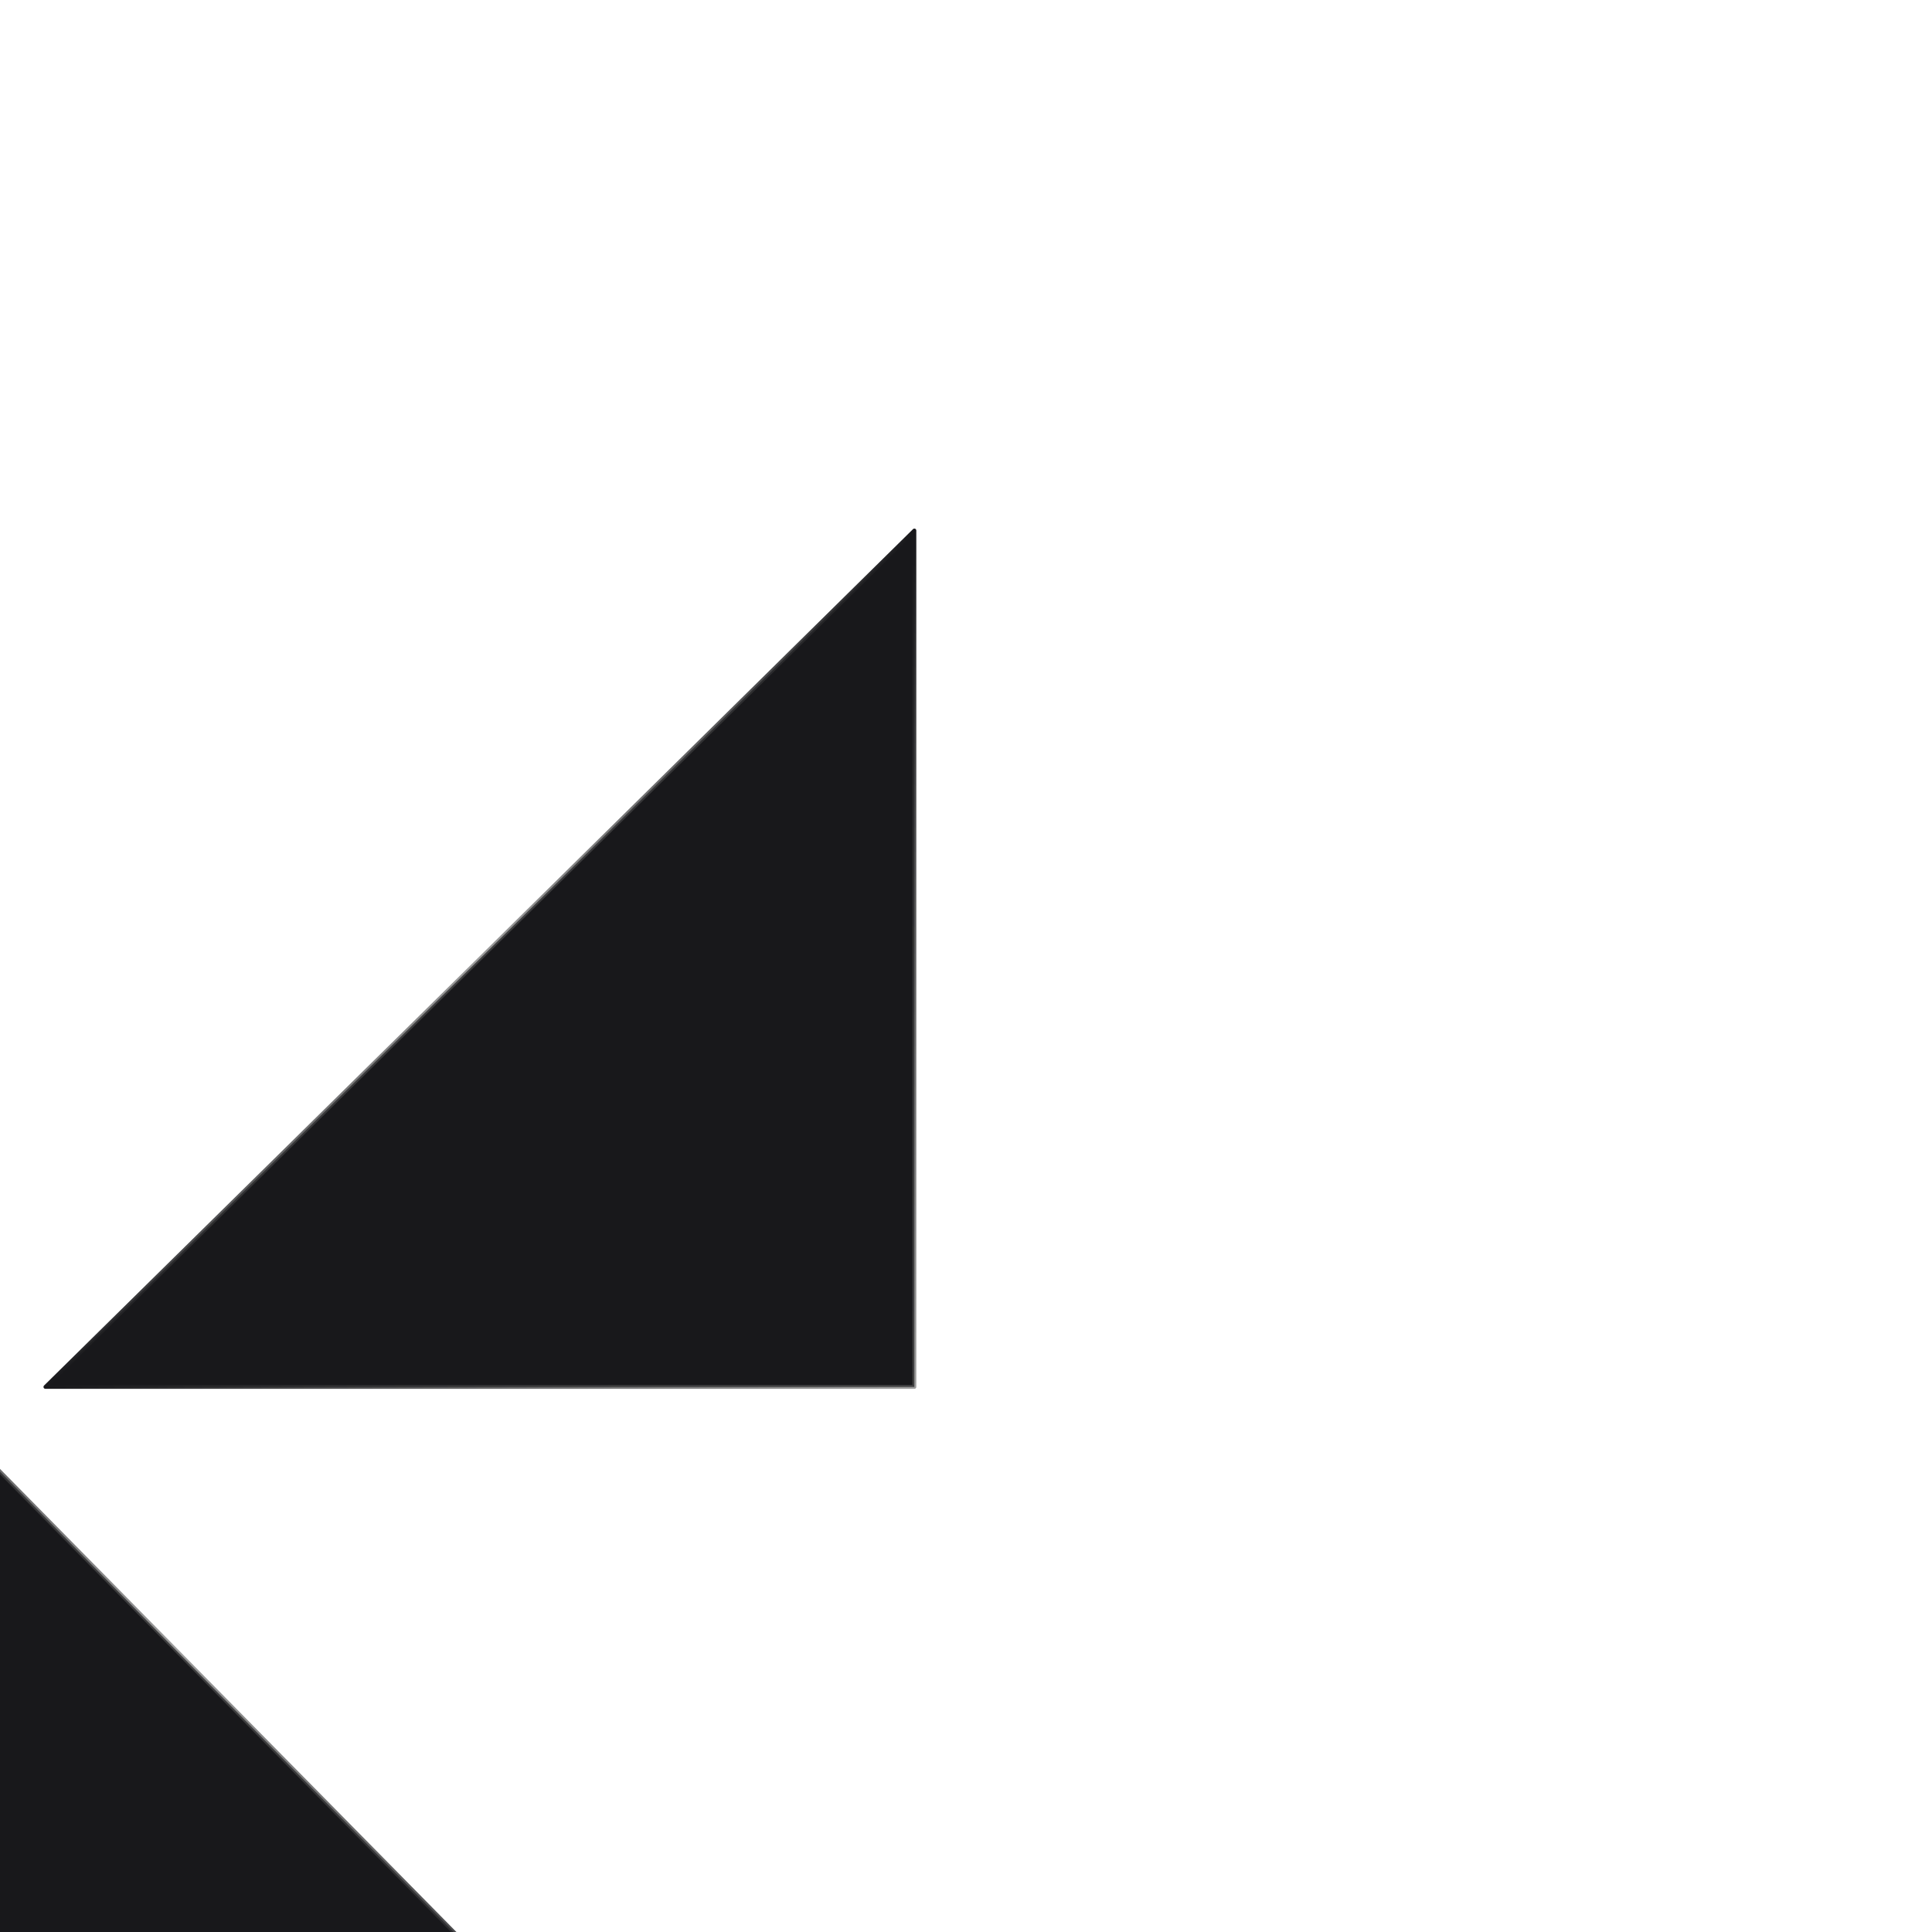
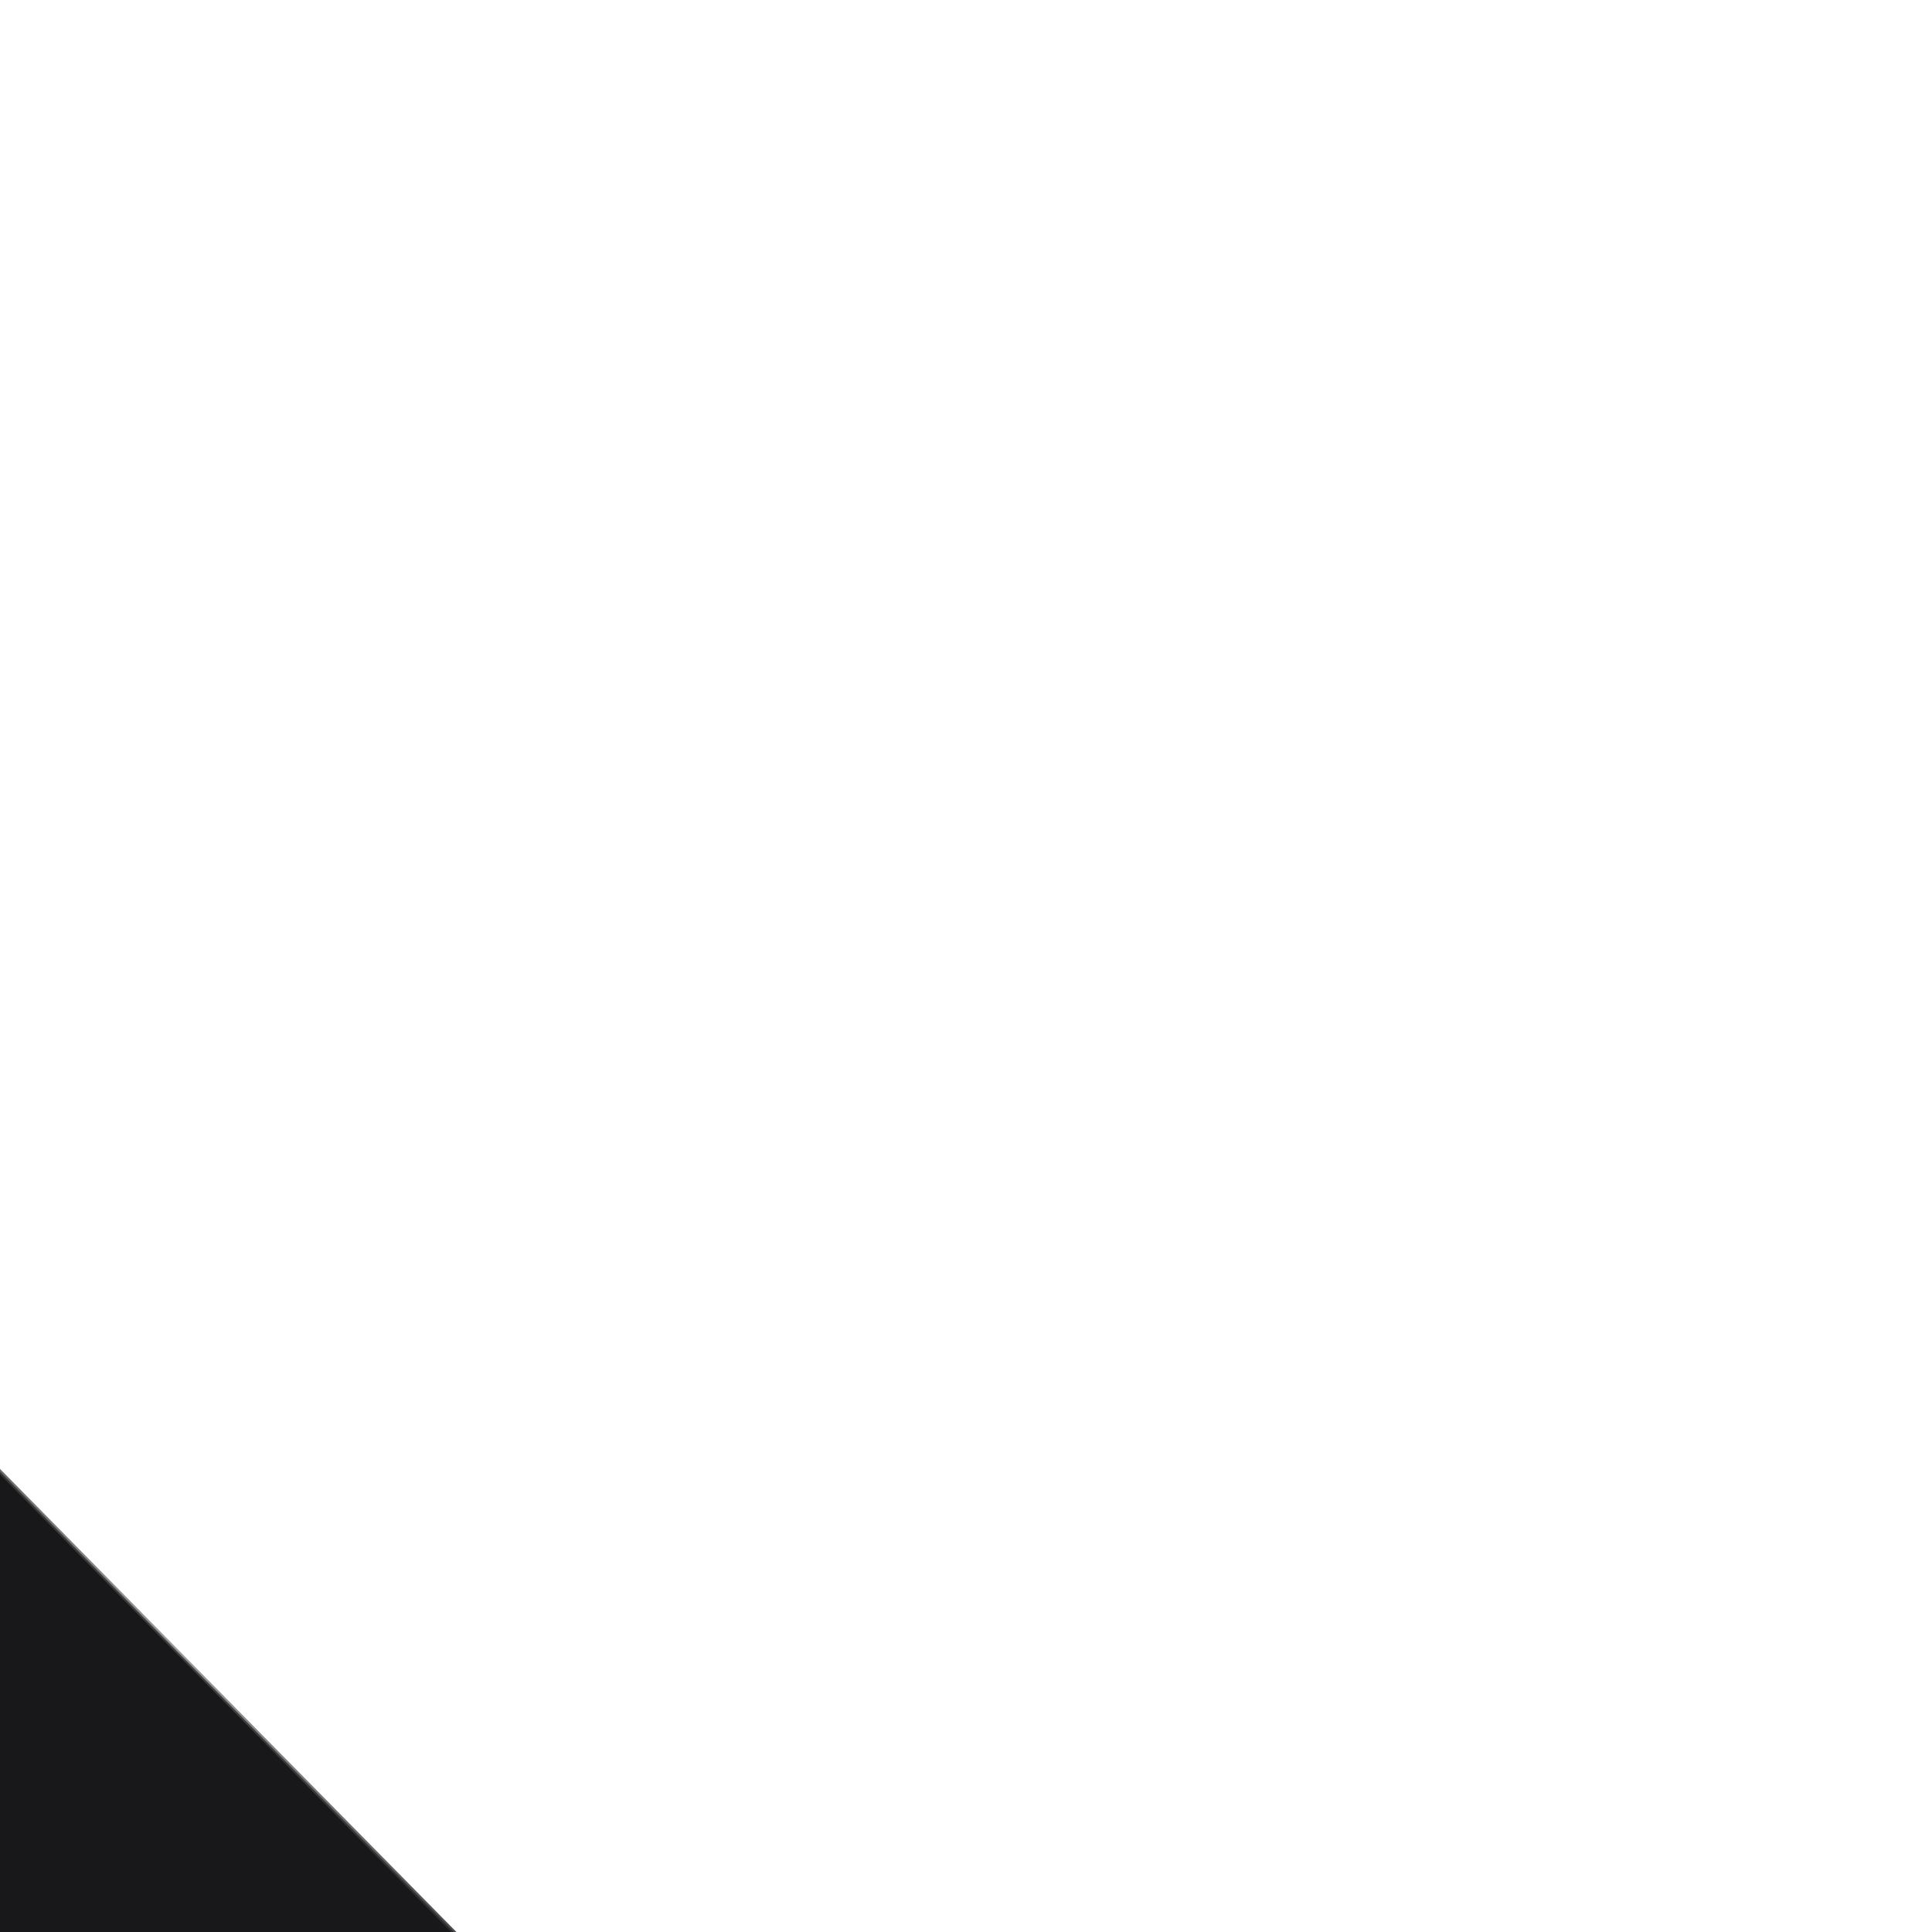
<svg xmlns="http://www.w3.org/2000/svg" xmlns:ns1="https://boxy-svg.com" viewBox="0 0 500 500" width="500px" height="500px">
  <defs>
    <linearGradient id="shimmerGradient1" x1="0%" y1="100%" x2="100%" y2="0%">
      <stop offset="0%" style="stop-color:rgba(24,24,27,1);stop-opacity:1">
        <animate attributeName="offset" values="-0.5;1" dur="3s" repeatCount="indefinite" />
      </stop>
      <stop offset="50%" style="stop-color:rgba(90,90,90,0.6);stop-opacity:1">
        <animate attributeName="offset" values="-0.45;1.05" dur="3s" repeatCount="indefinite" />
      </stop>
      <stop offset="100%" style="stop-color:rgba(24,24,27,1);stop-opacity:1">
        <animate attributeName="offset" values="-0.4;1.1" dur="3s" repeatCount="indefinite" />
      </stop>
    </linearGradient>
    <linearGradient id="shimmerGradient2" x1="0%" y1="100%" x2="100%" y2="0%">
      <stop offset="0%" style="stop-color:rgba(24,24,27,1);stop-opacity:1">
        <animate attributeName="offset" values="-0.5;1" dur="3s" repeatCount="indefinite" begin="1.5s" />
      </stop>
      <stop offset="50%" style="stop-color:rgba(90,90,90,0.6);stop-opacity:1">
        <animate attributeName="offset" values="-0.45;1.05" dur="3s" repeatCount="indefinite" begin="1.5s" />
      </stop>
      <stop offset="100%" style="stop-color:rgba(24,24,27,1);stop-opacity:1">
        <animate attributeName="offset" values="-0.4;1.1" dur="3s" repeatCount="indefinite" begin="1.5s" />
      </stop>
    </linearGradient>
    <ns1:export>
      <ns1:file format="svg" href="#object-0" />
      <ns1:file format="svg" href="#object-1" path="Untitled 2.svg" />
      <ns1:file format="svg" path="Untitled 3.svg" />
    </ns1:export>
  </defs>
-   <path d="M 236.639 137.297 L 236.639 358.93 L 11.755 358.93 L 236.639 137.297 Z" ns1:shape="triangle 11.755 137.297 224.884 221.633 1 0 1@7a405c5e" style="fill: rgb(24, 24, 27); stroke: url(#shimmerGradient1); stroke-width: 1; stroke-linejoin: round;" id="object-1" />
-   <path d="M 615.453 216.374 L 615.453 434.765 L 393.858 434.765 L 615.453 216.374 Z" ns1:shape="triangle 393.858 216.374 221.595 218.391 1 0 1@655b1e34" style="stroke-width: 1; fill: rgb(24, 24, 27); stroke: url(#shimmerGradient2); stroke-linejoin: round; transform-box: fill-box; transform-origin: 50% 50%;" transform="matrix(0, 1, -1, 0, -128.739, -77.436)" id="object-0" />
+   <path d="M 615.453 216.374 L 615.453 434.765 L 393.858 434.765 Z" ns1:shape="triangle 393.858 216.374 221.595 218.391 1 0 1@655b1e34" style="stroke-width: 1; fill: rgb(24, 24, 27); stroke: url(#shimmerGradient2); stroke-linejoin: round; transform-box: fill-box; transform-origin: 50% 50%;" transform="matrix(0, 1, -1, 0, -128.739, -77.436)" id="object-0" />
</svg>